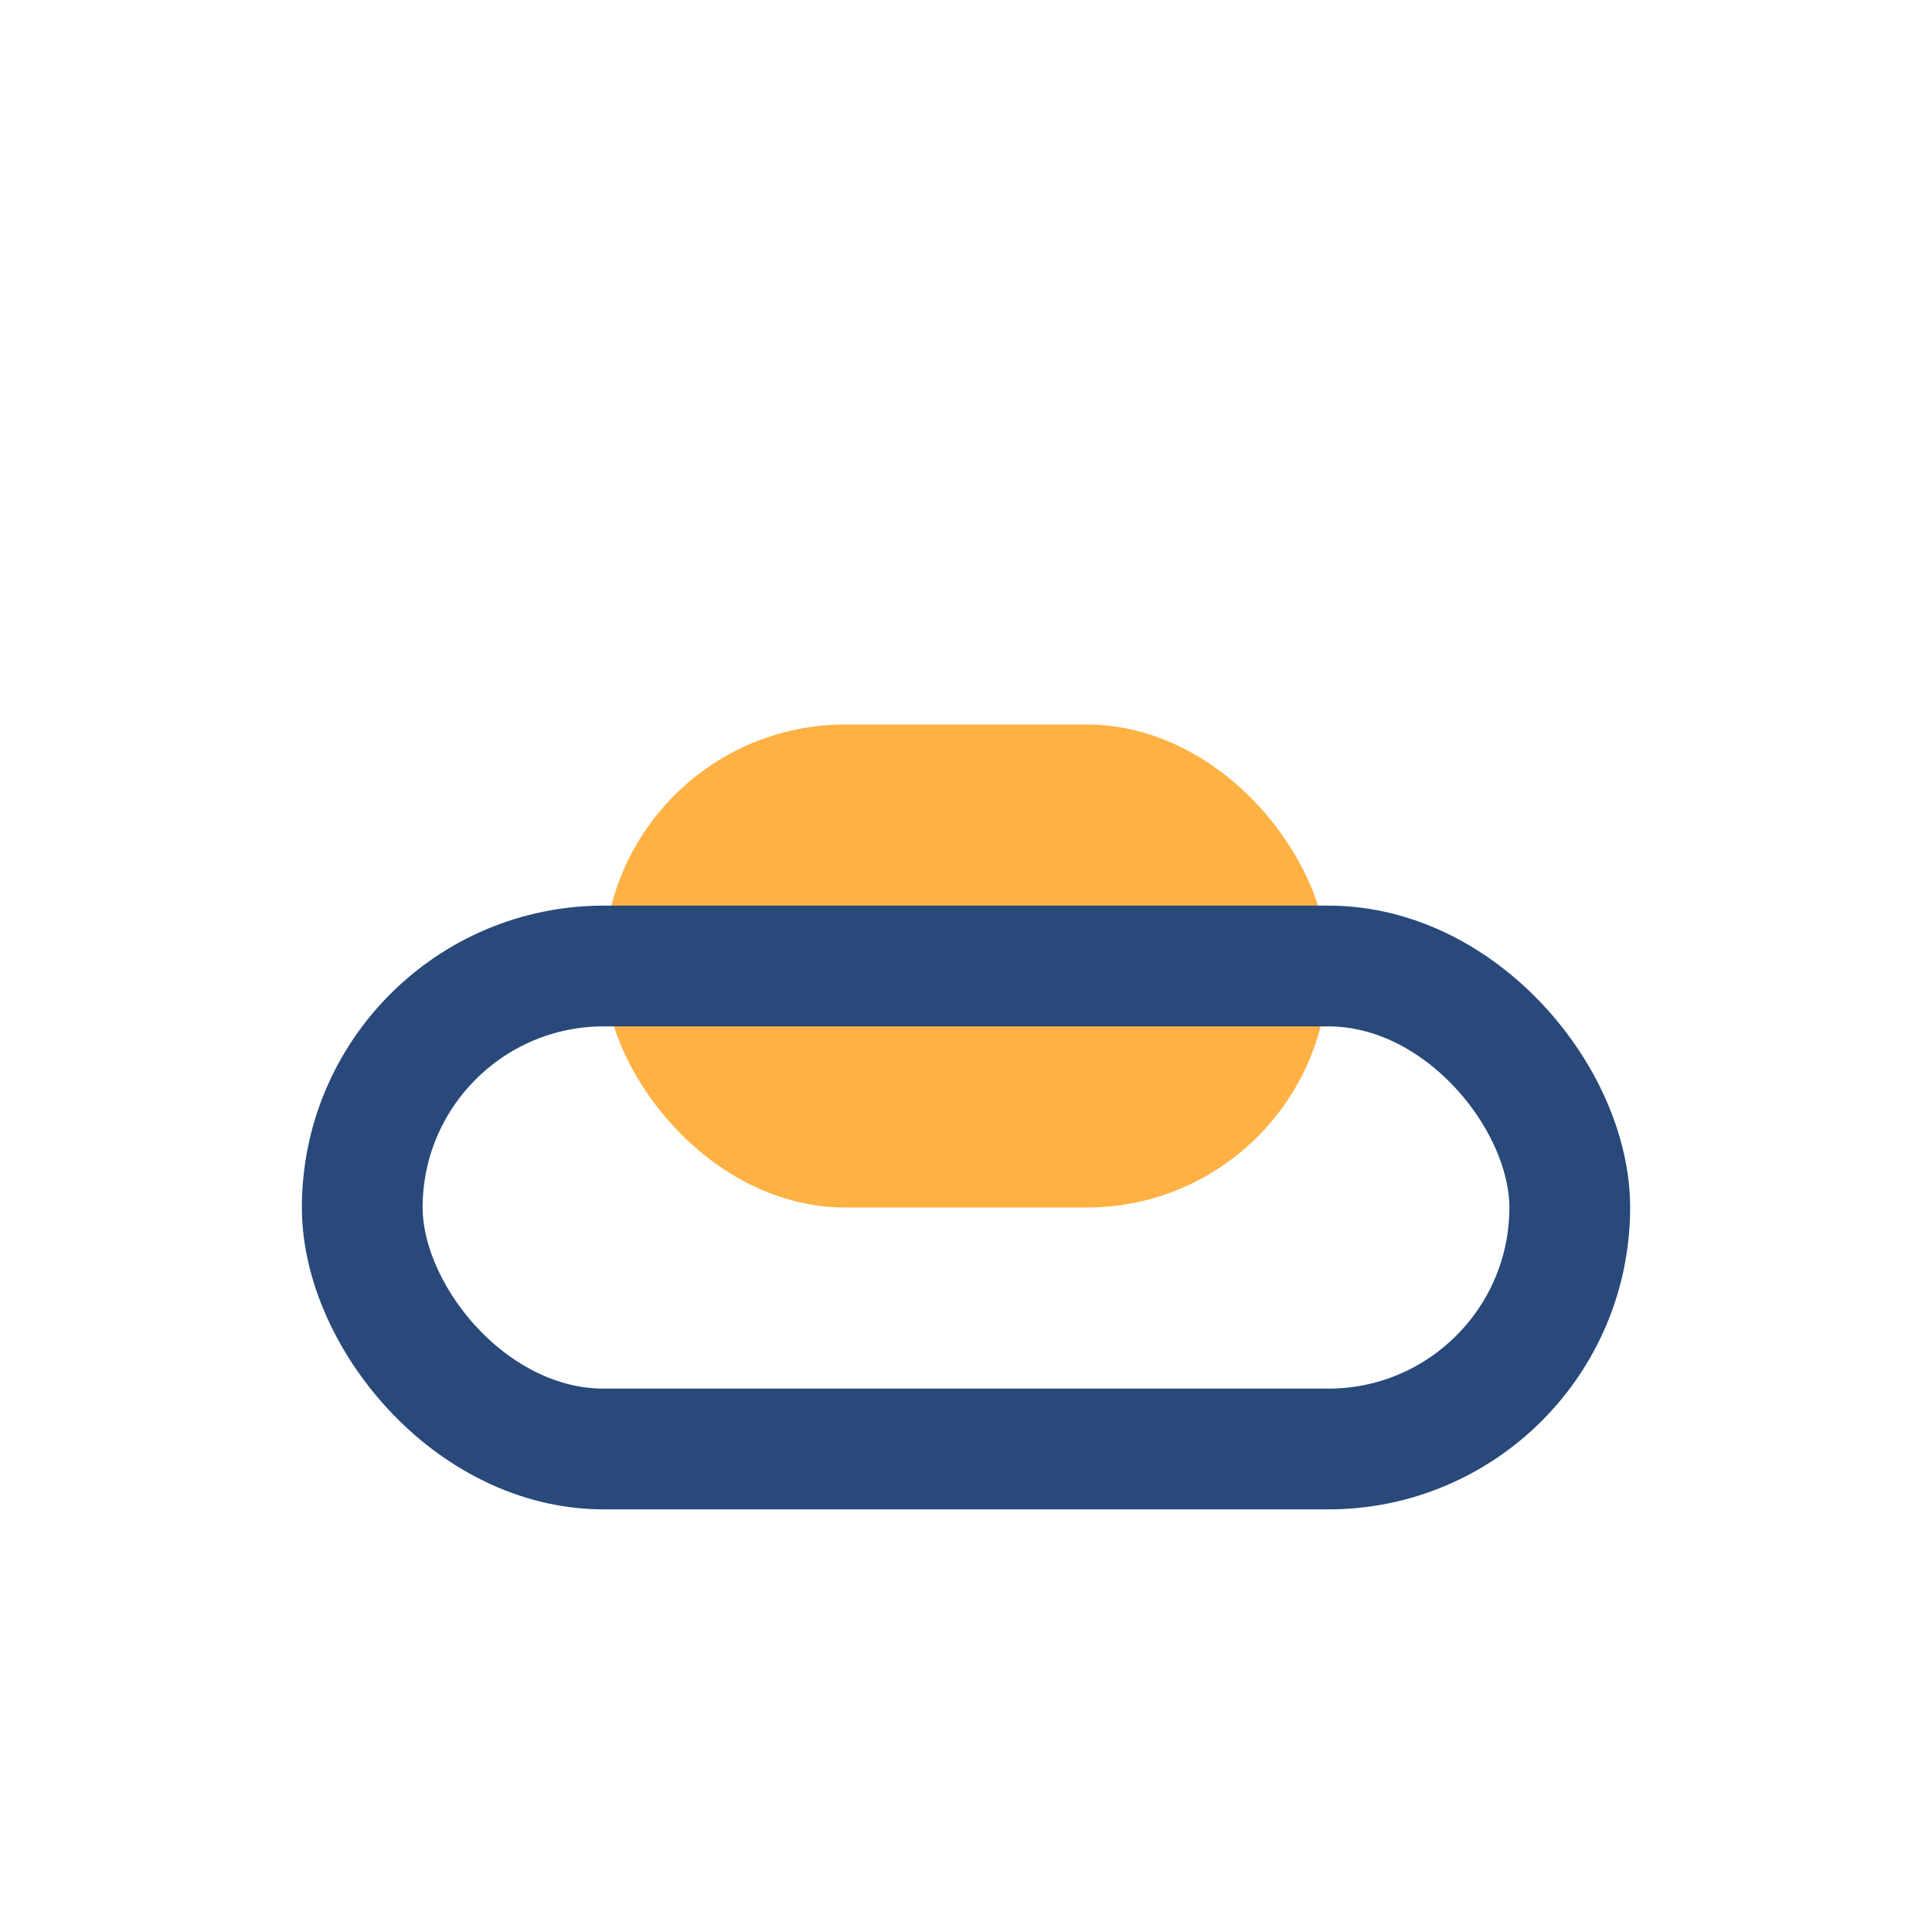
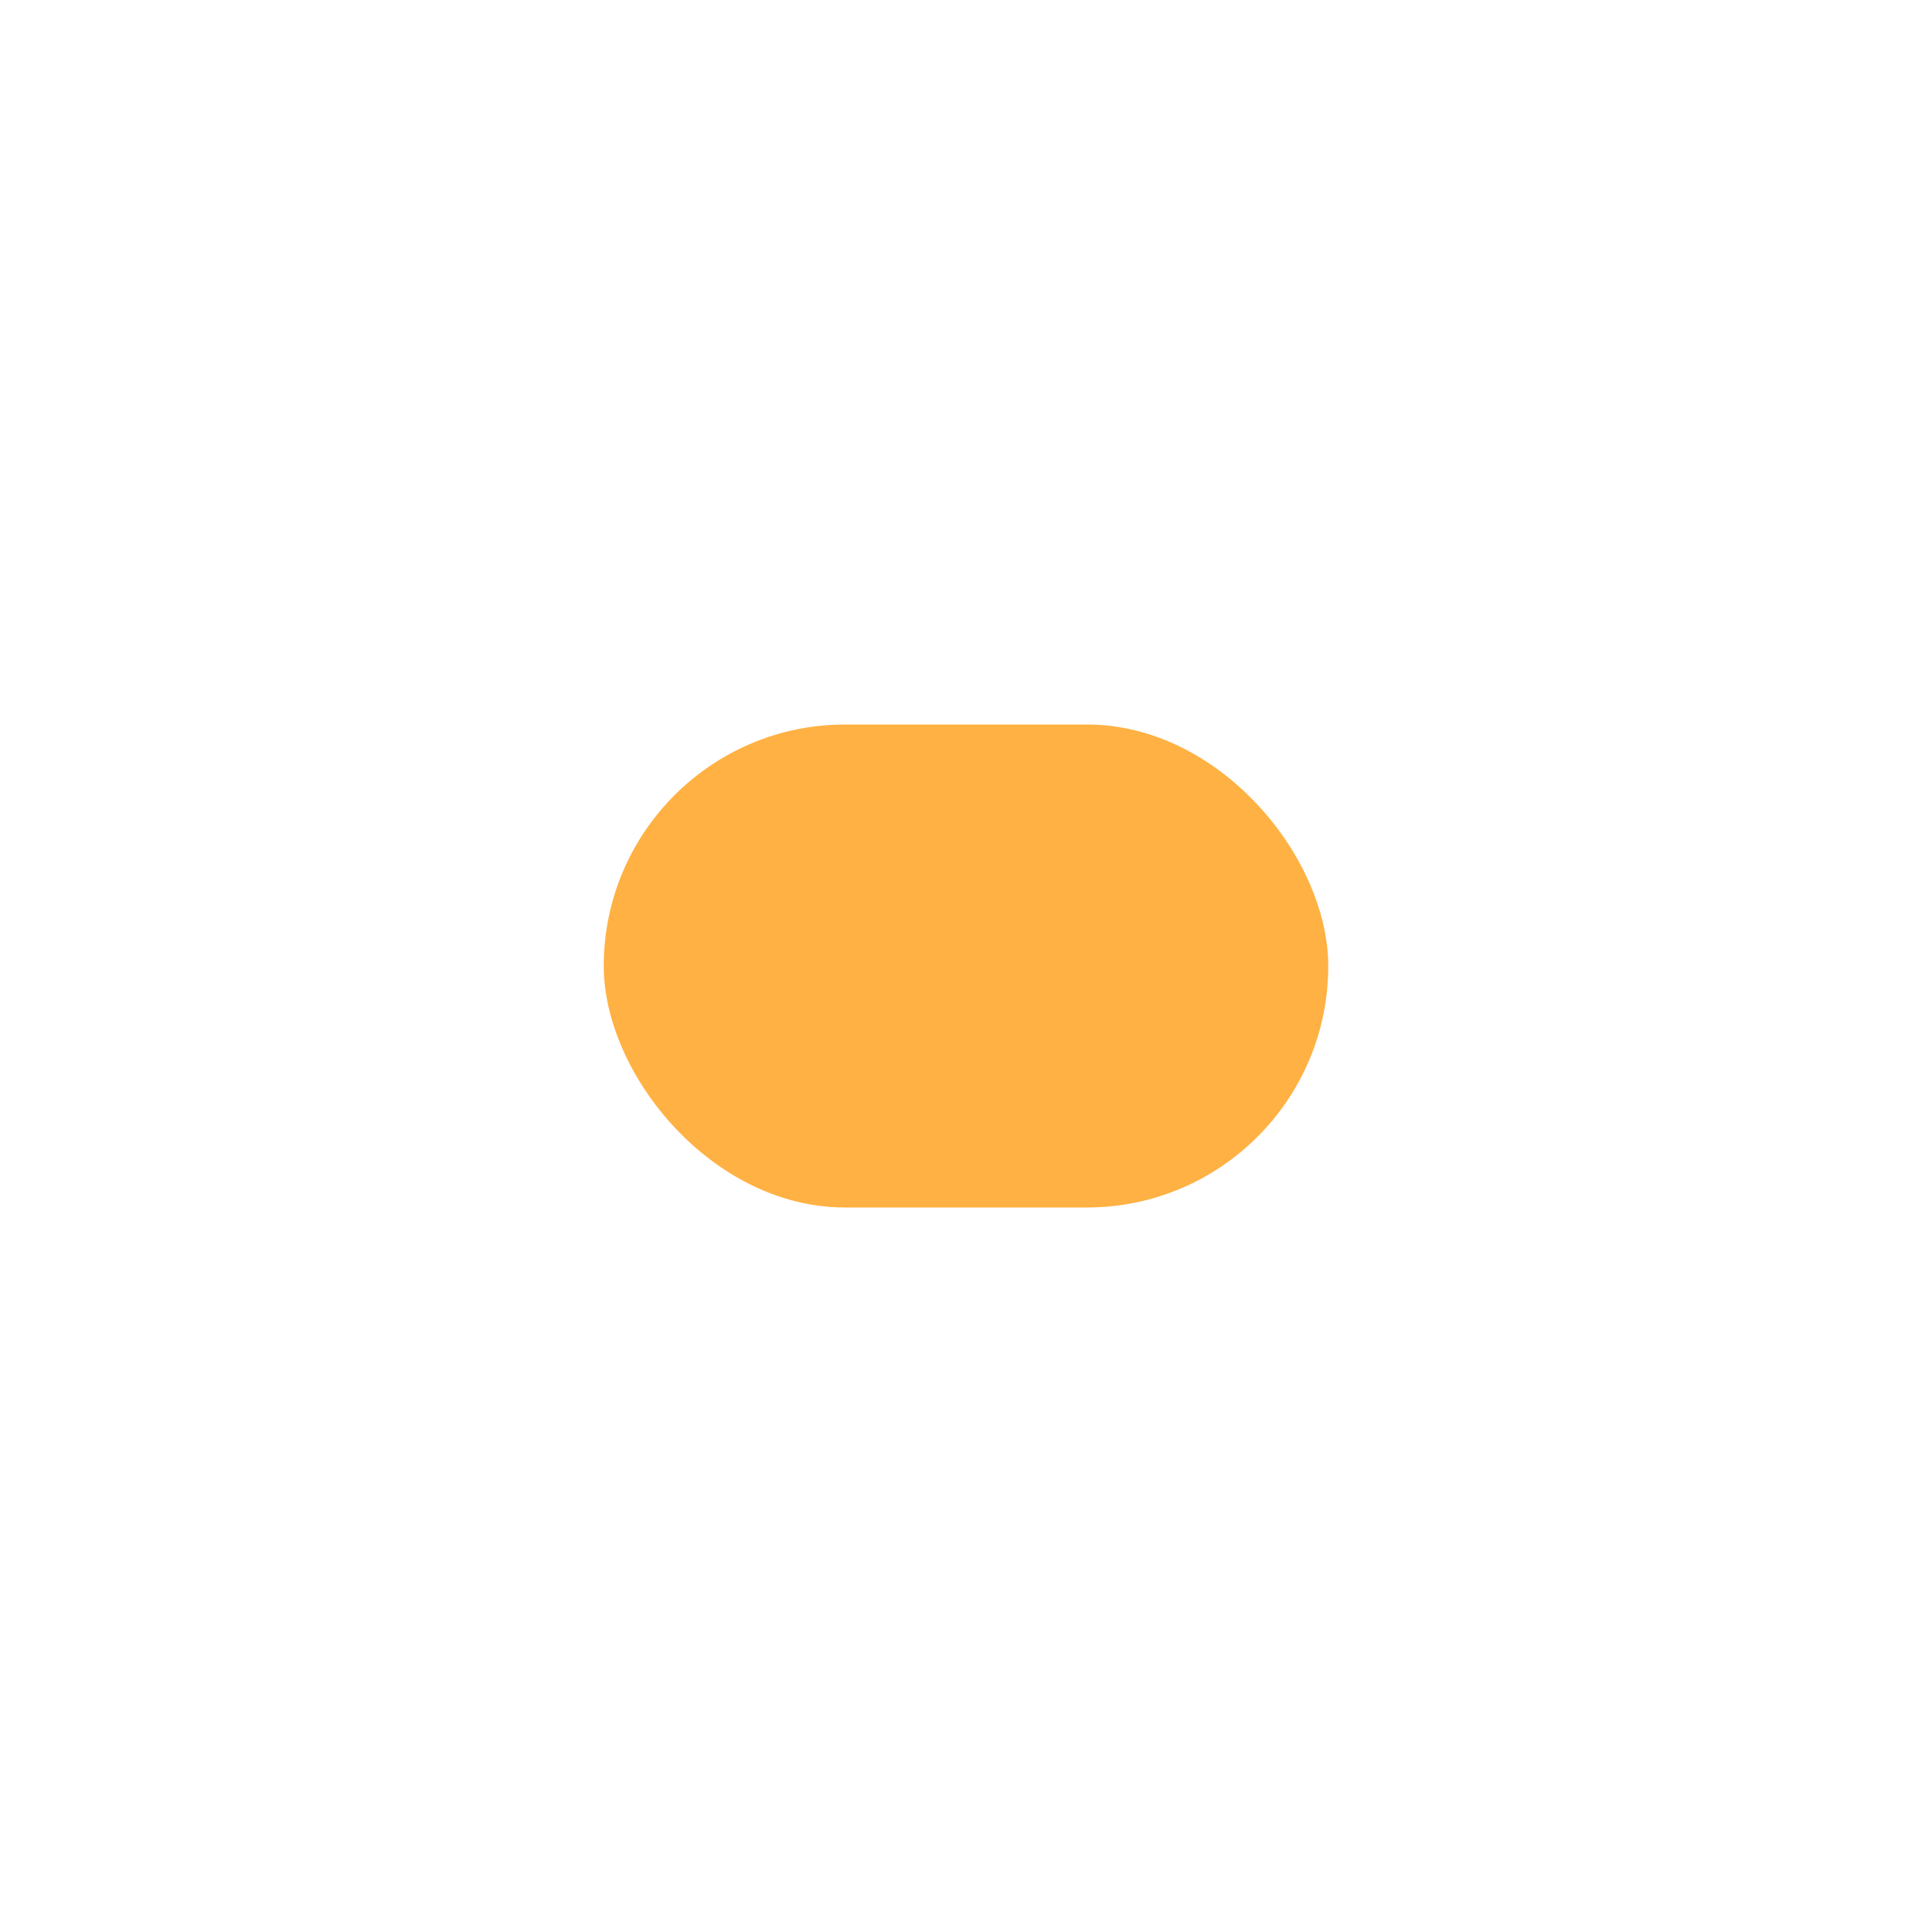
<svg xmlns="http://www.w3.org/2000/svg" width="32" height="32" viewBox="0 0 32 32">
  <rect x="10" y="12" width="12" height="8" rx="4" fill="#FFB143" />
-   <rect x="6" y="16" width="20" height="8" rx="4" fill="none" stroke="#28497A" stroke-width="2" />
</svg>